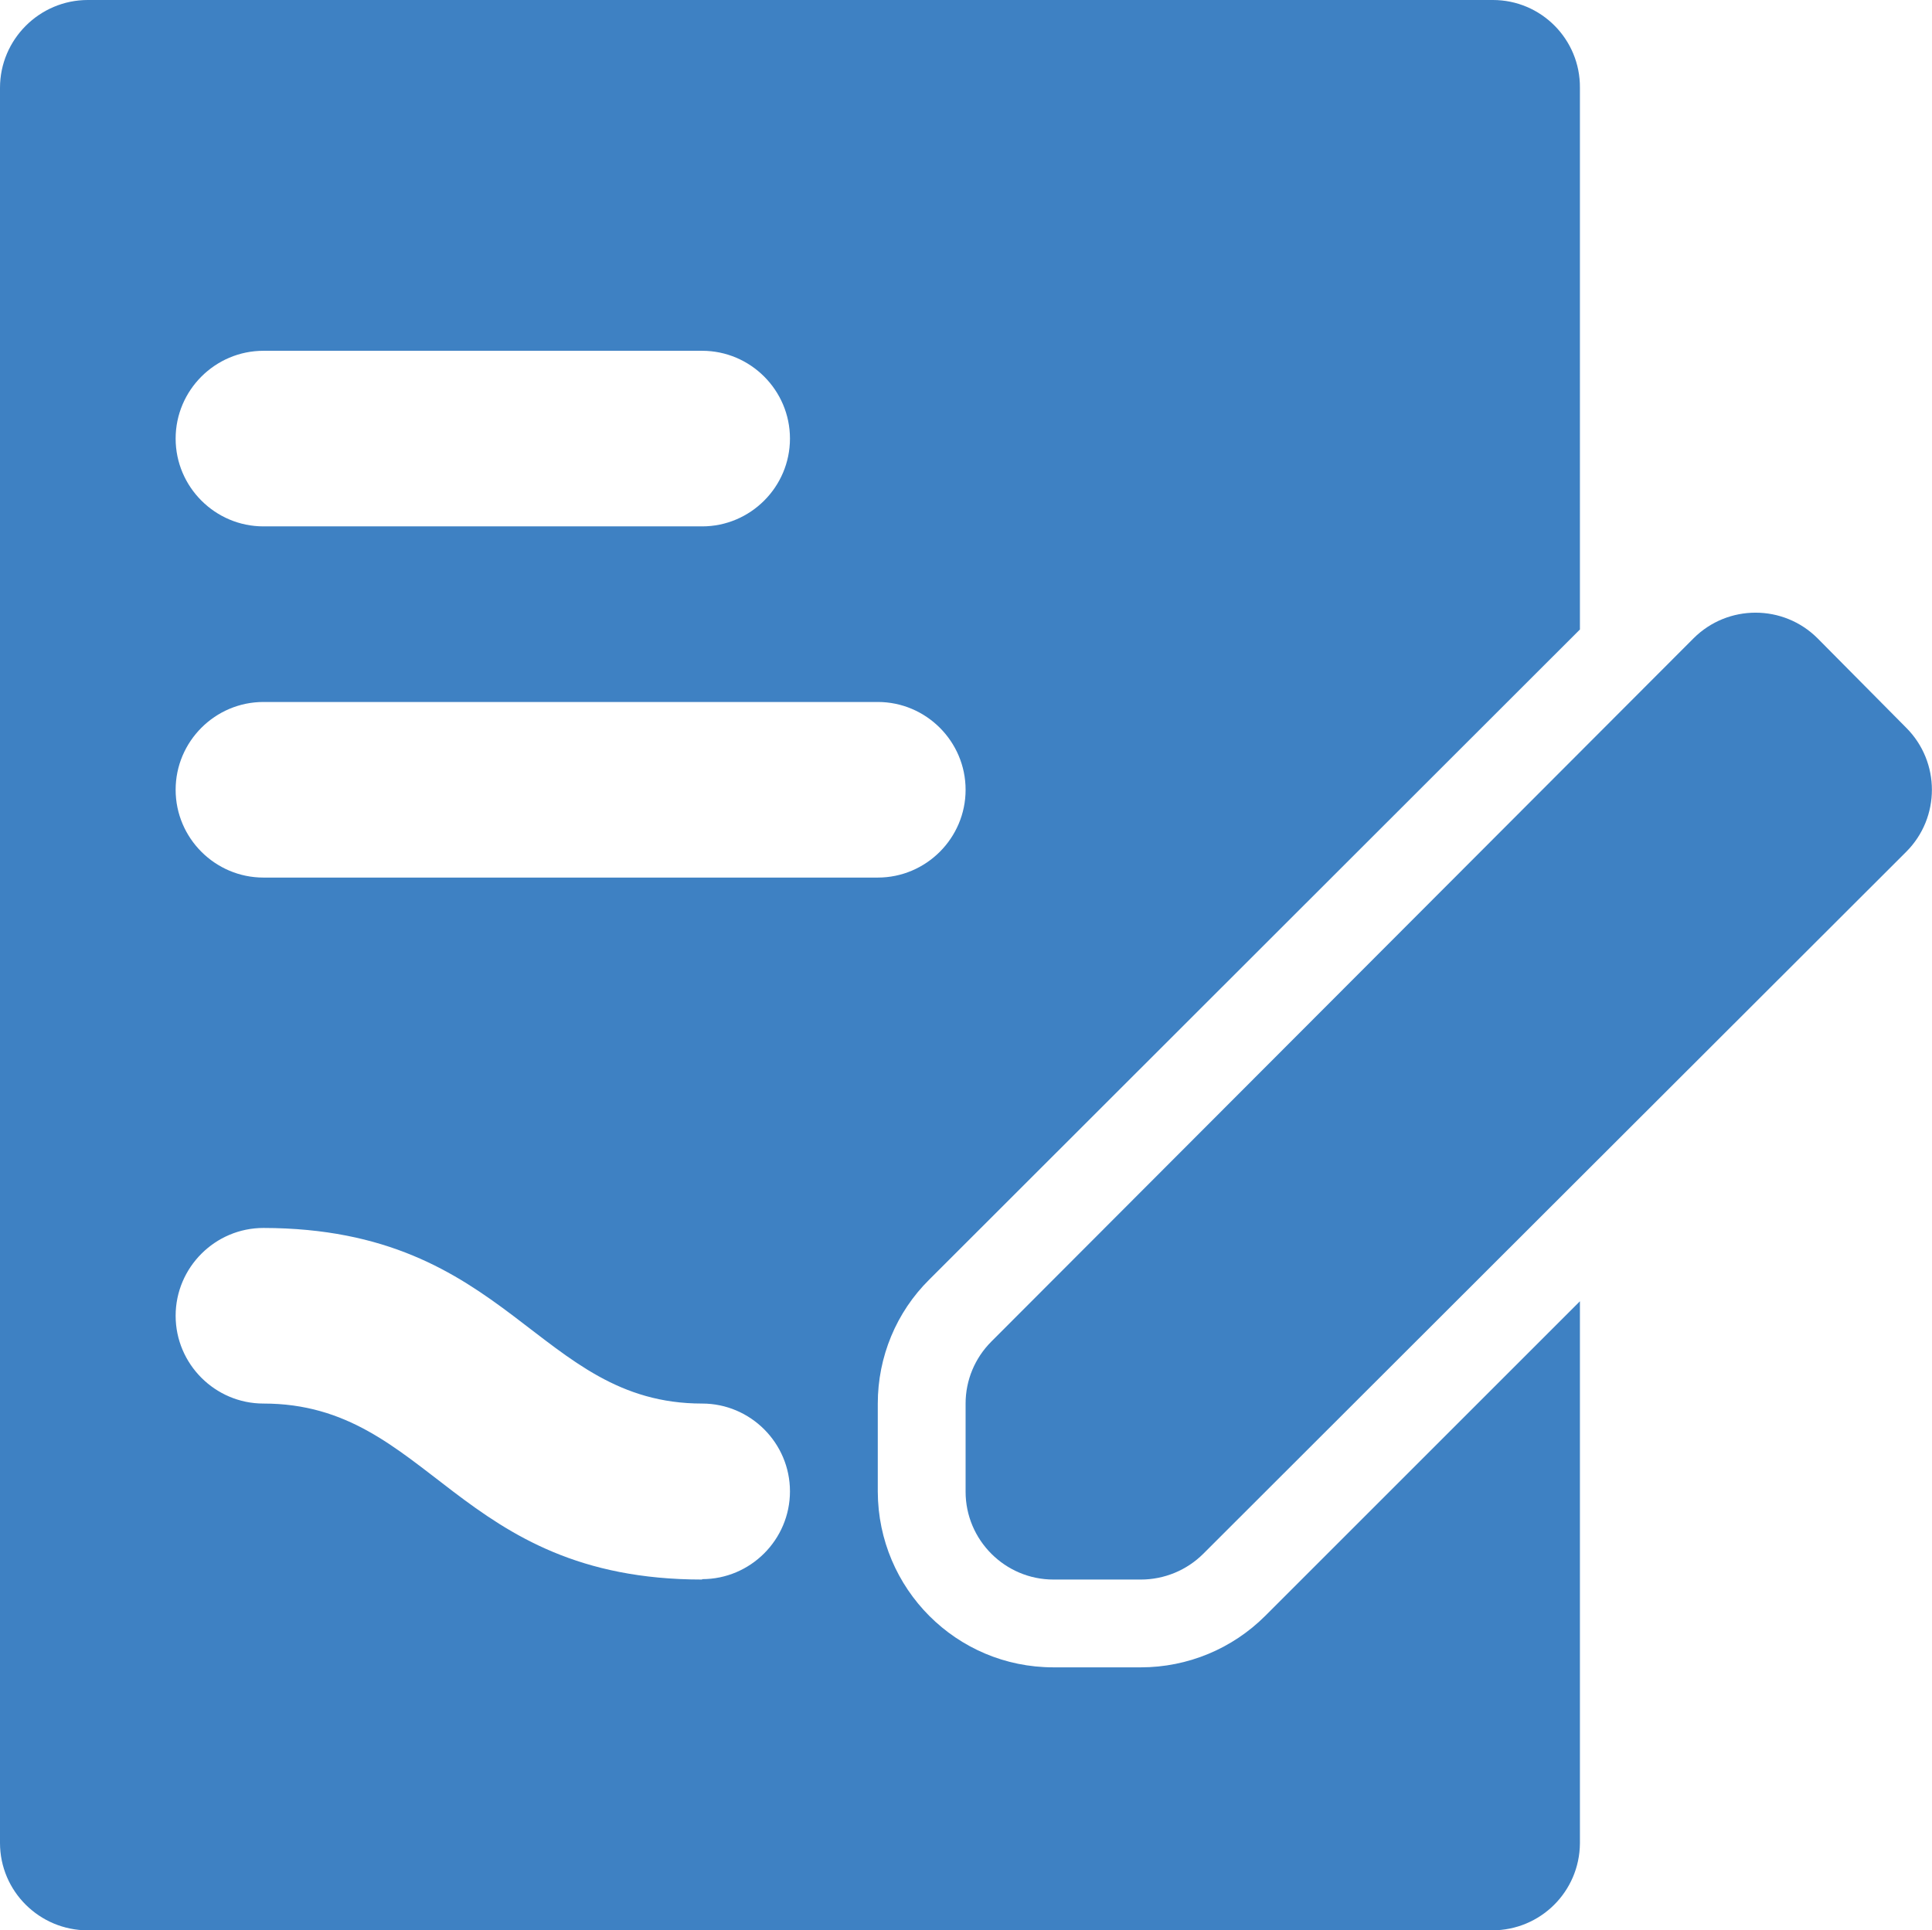
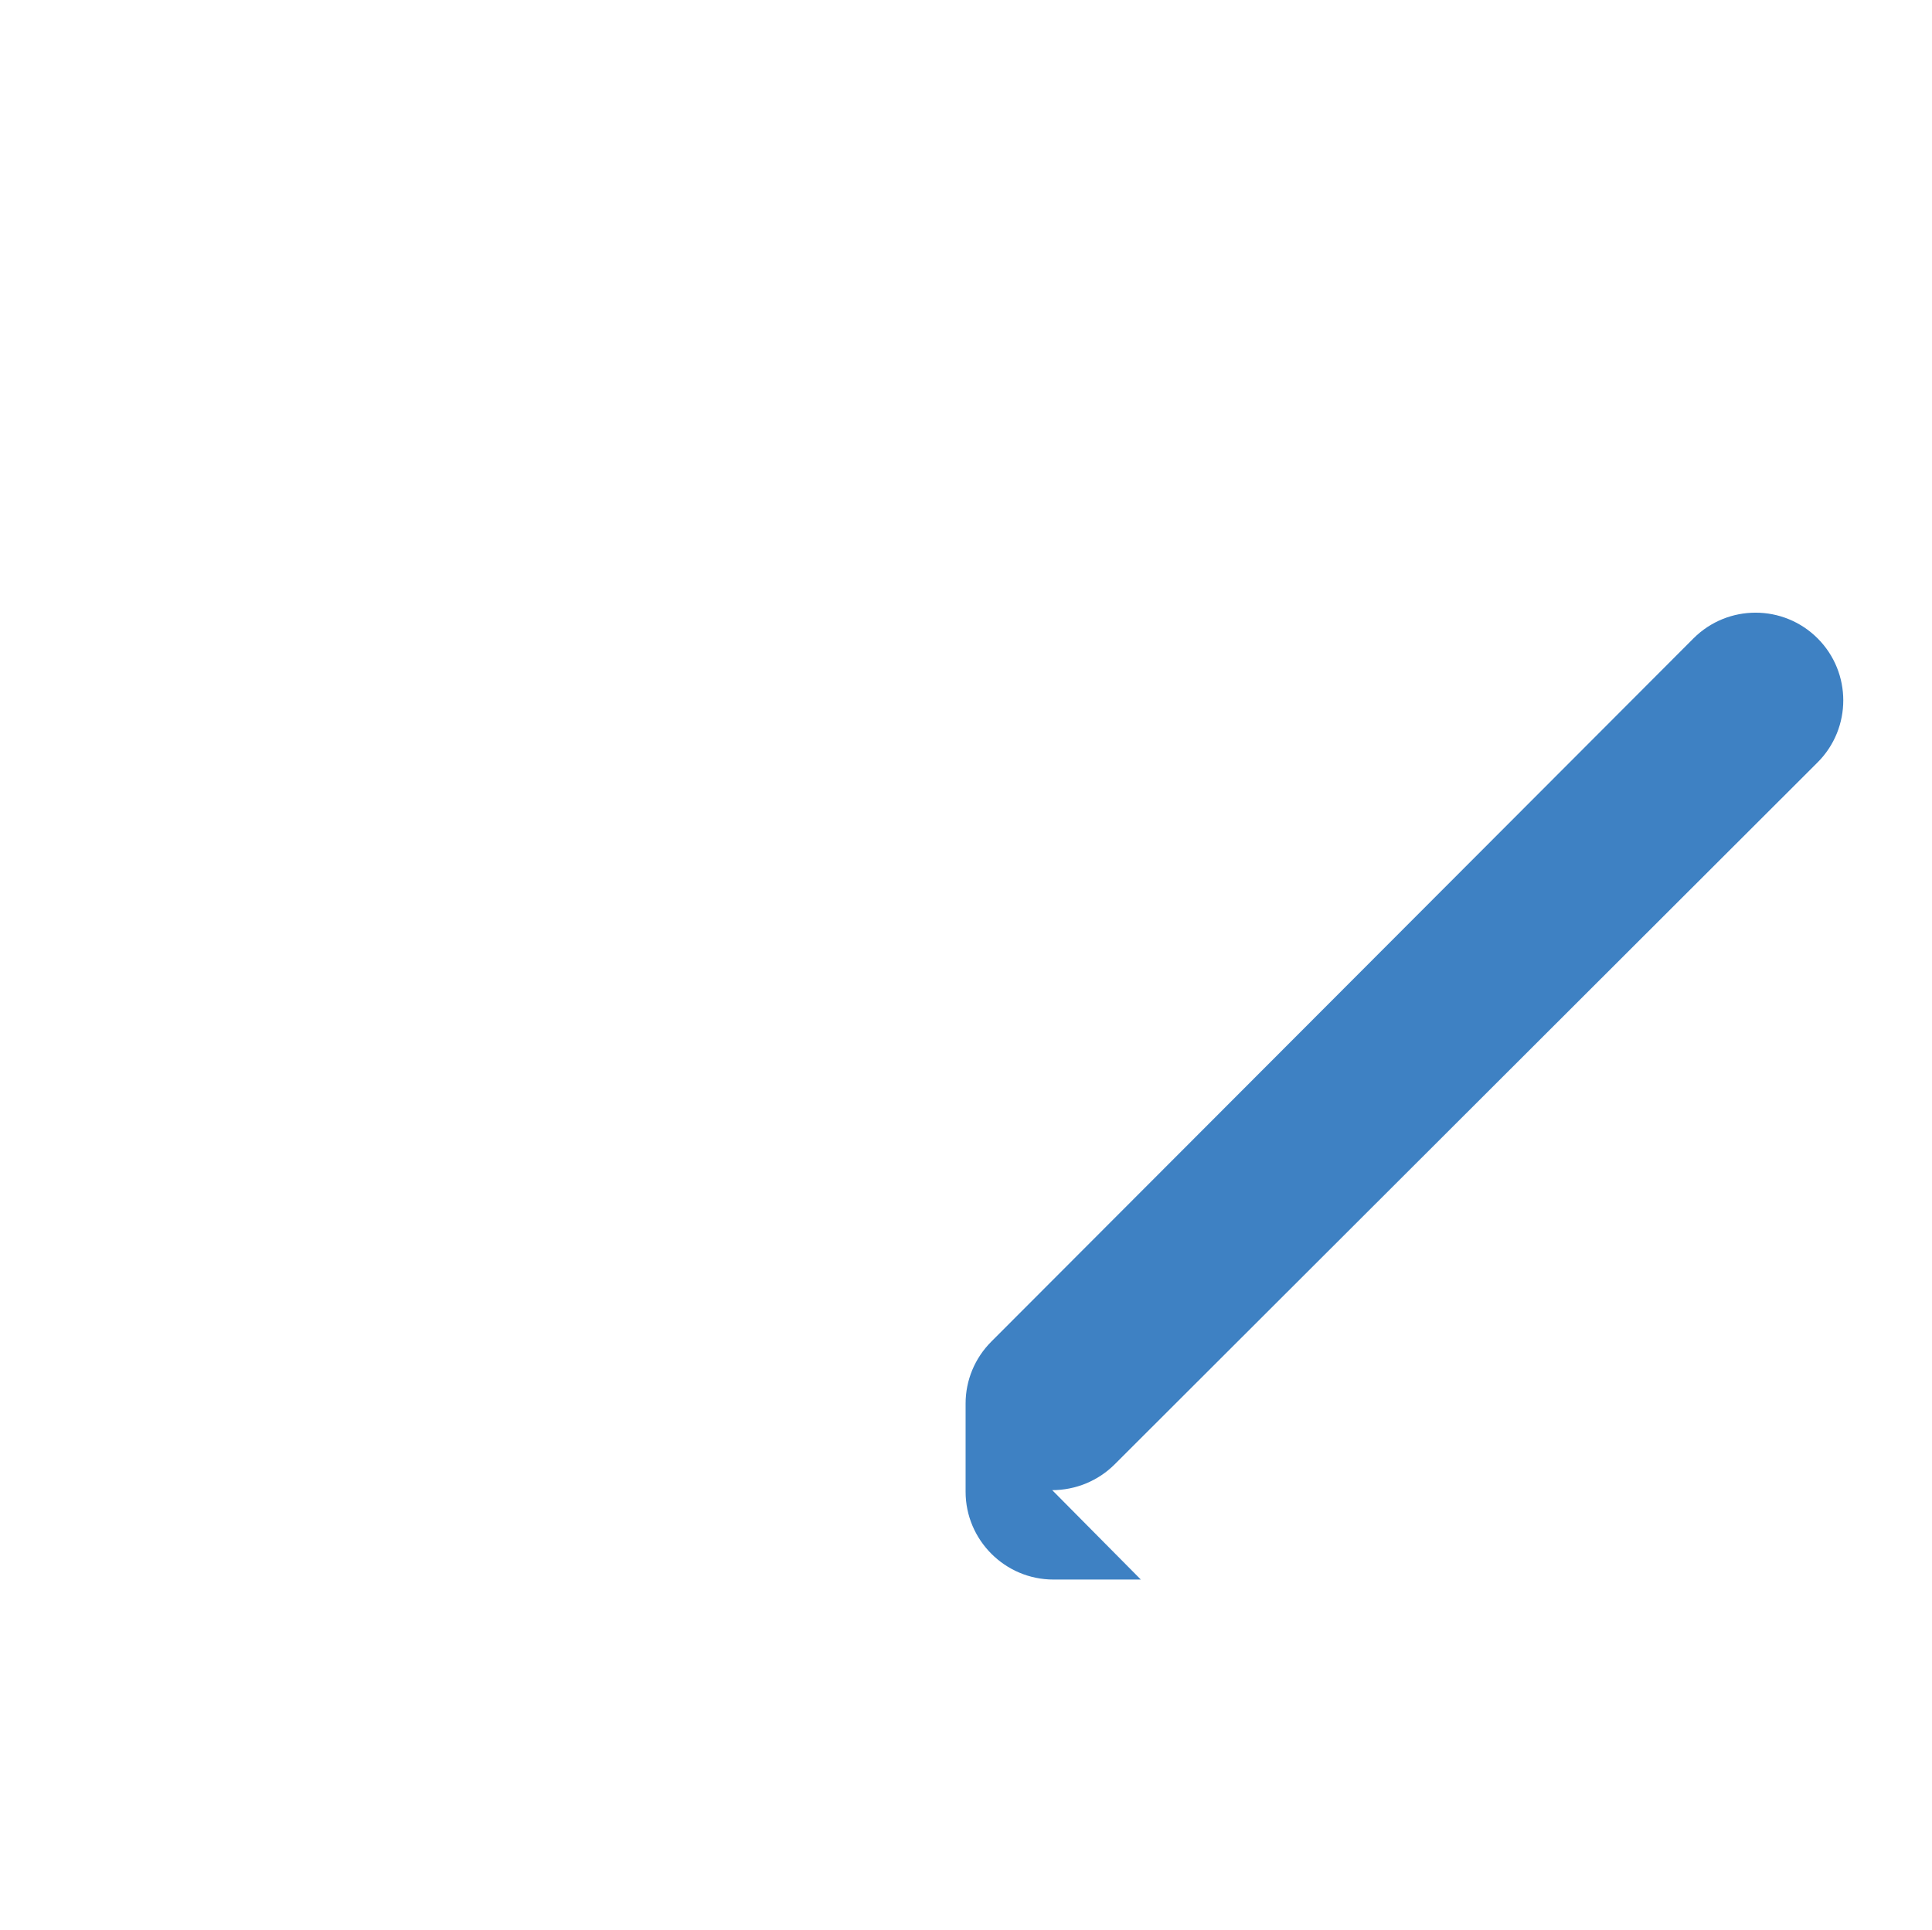
<svg xmlns="http://www.w3.org/2000/svg" id="Layer_2" data-name="Layer 2" viewBox="0 0 47.96 47.93">
  <defs>
    <style>
      .cls-1 {
        fill: #3e81c3;
      }
    </style>
  </defs>
  <g id="Layer_1-2" data-name="Layer 1">
    <g id="gradjevinska_dozvola">
-       <path class="cls-1" d="M28.32,41.4h-2.17c-2.41,0-4.35-1.95-4.36-4.36v-2.19c0-1.16.46-2.27,1.28-3.08l16.15-16.14V2.18C39.23.98,38.26,0,37.06,0c0,0-.01,0-.02,0H2.18C.98,0,0,.98,0,2.18v43.58c0,1.2.98,2.17,2.18,2.17h34.86c1.2,0,2.17-.96,2.18-2.16,0,0,0,0,0-.01v-13.45l-7.81,7.81c-.82.82-1.93,1.28-3.09,1.28ZM6.54,8.71h10.89c1.2,0,2.18.98,2.18,2.18,0,1.2-.98,2.18-2.18,2.18H6.54c-1.2,0-2.18-.98-2.18-2.18s.98-2.18,2.18-2.18ZM6.54,17.43h15.25c1.2,0,2.18.98,2.18,2.18s-.98,2.18-2.18,2.18H6.54c-1.2,0-2.18-.98-2.18-2.18s.98-2.18,2.18-2.18ZM17.43,39.22c-6.11,0-6.74-4.37-10.89-4.37-1.2,0-2.18-.98-2.18-2.18s.98-2.18,2.18-2.18c6.13.01,6.78,4.36,10.89,4.36,1.2,0,2.18.98,2.18,2.18s-.98,2.18-2.18,2.18h0Z" />
-       <path class="cls-1" d="M28.32,39.22h-2.17c-1.2,0-2.18-.98-2.18-2.18h0v-2.19c0-.58.23-1.13.64-1.54l17.43-17.46c.85-.85,2.23-.85,3.08,0l2.2,2.22c.85.85.85,2.23,0,3.08l-17.45,17.43c-.41.41-.97.64-1.55.64Z" />
+       <path class="cls-1" d="M28.32,39.22h-2.17c-1.2,0-2.18-.98-2.18-2.18h0v-2.19c0-.58.23-1.13.64-1.54l17.43-17.46c.85-.85,2.23-.85,3.08,0c.85.85.85,2.23,0,3.08l-17.45,17.43c-.41.41-.97.64-1.55.64Z" />
    </g>
  </g>
</svg>